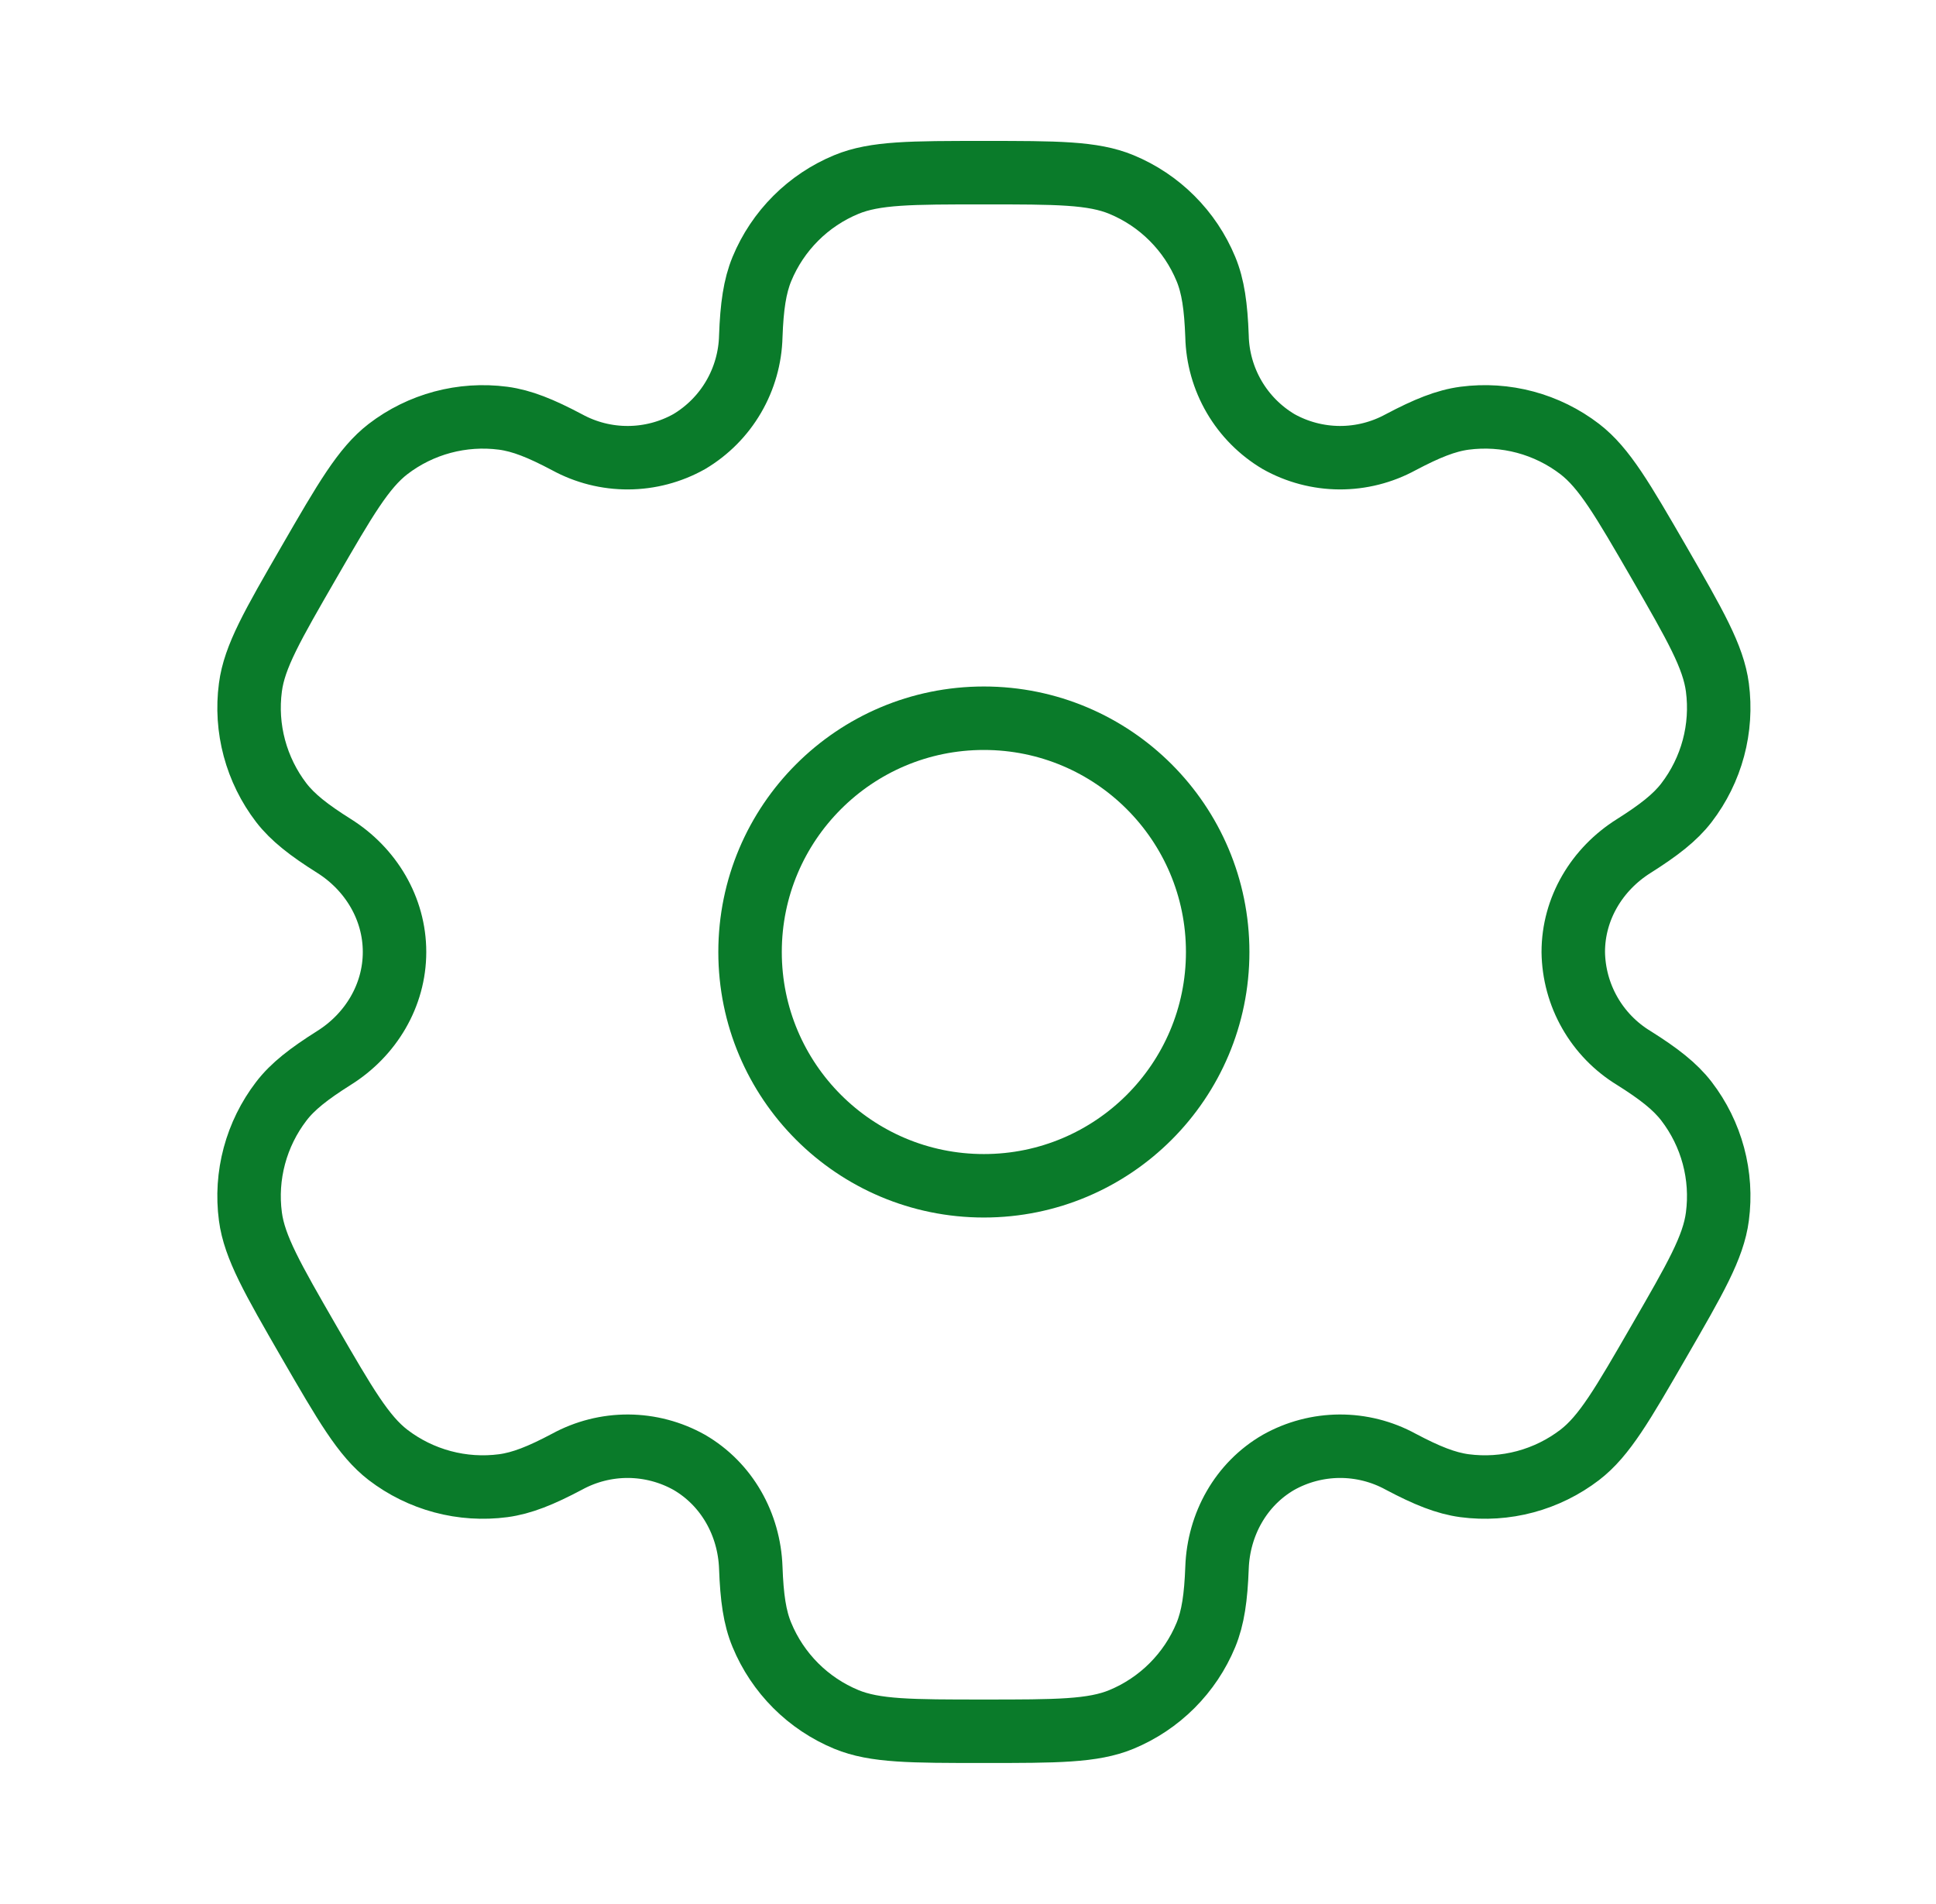
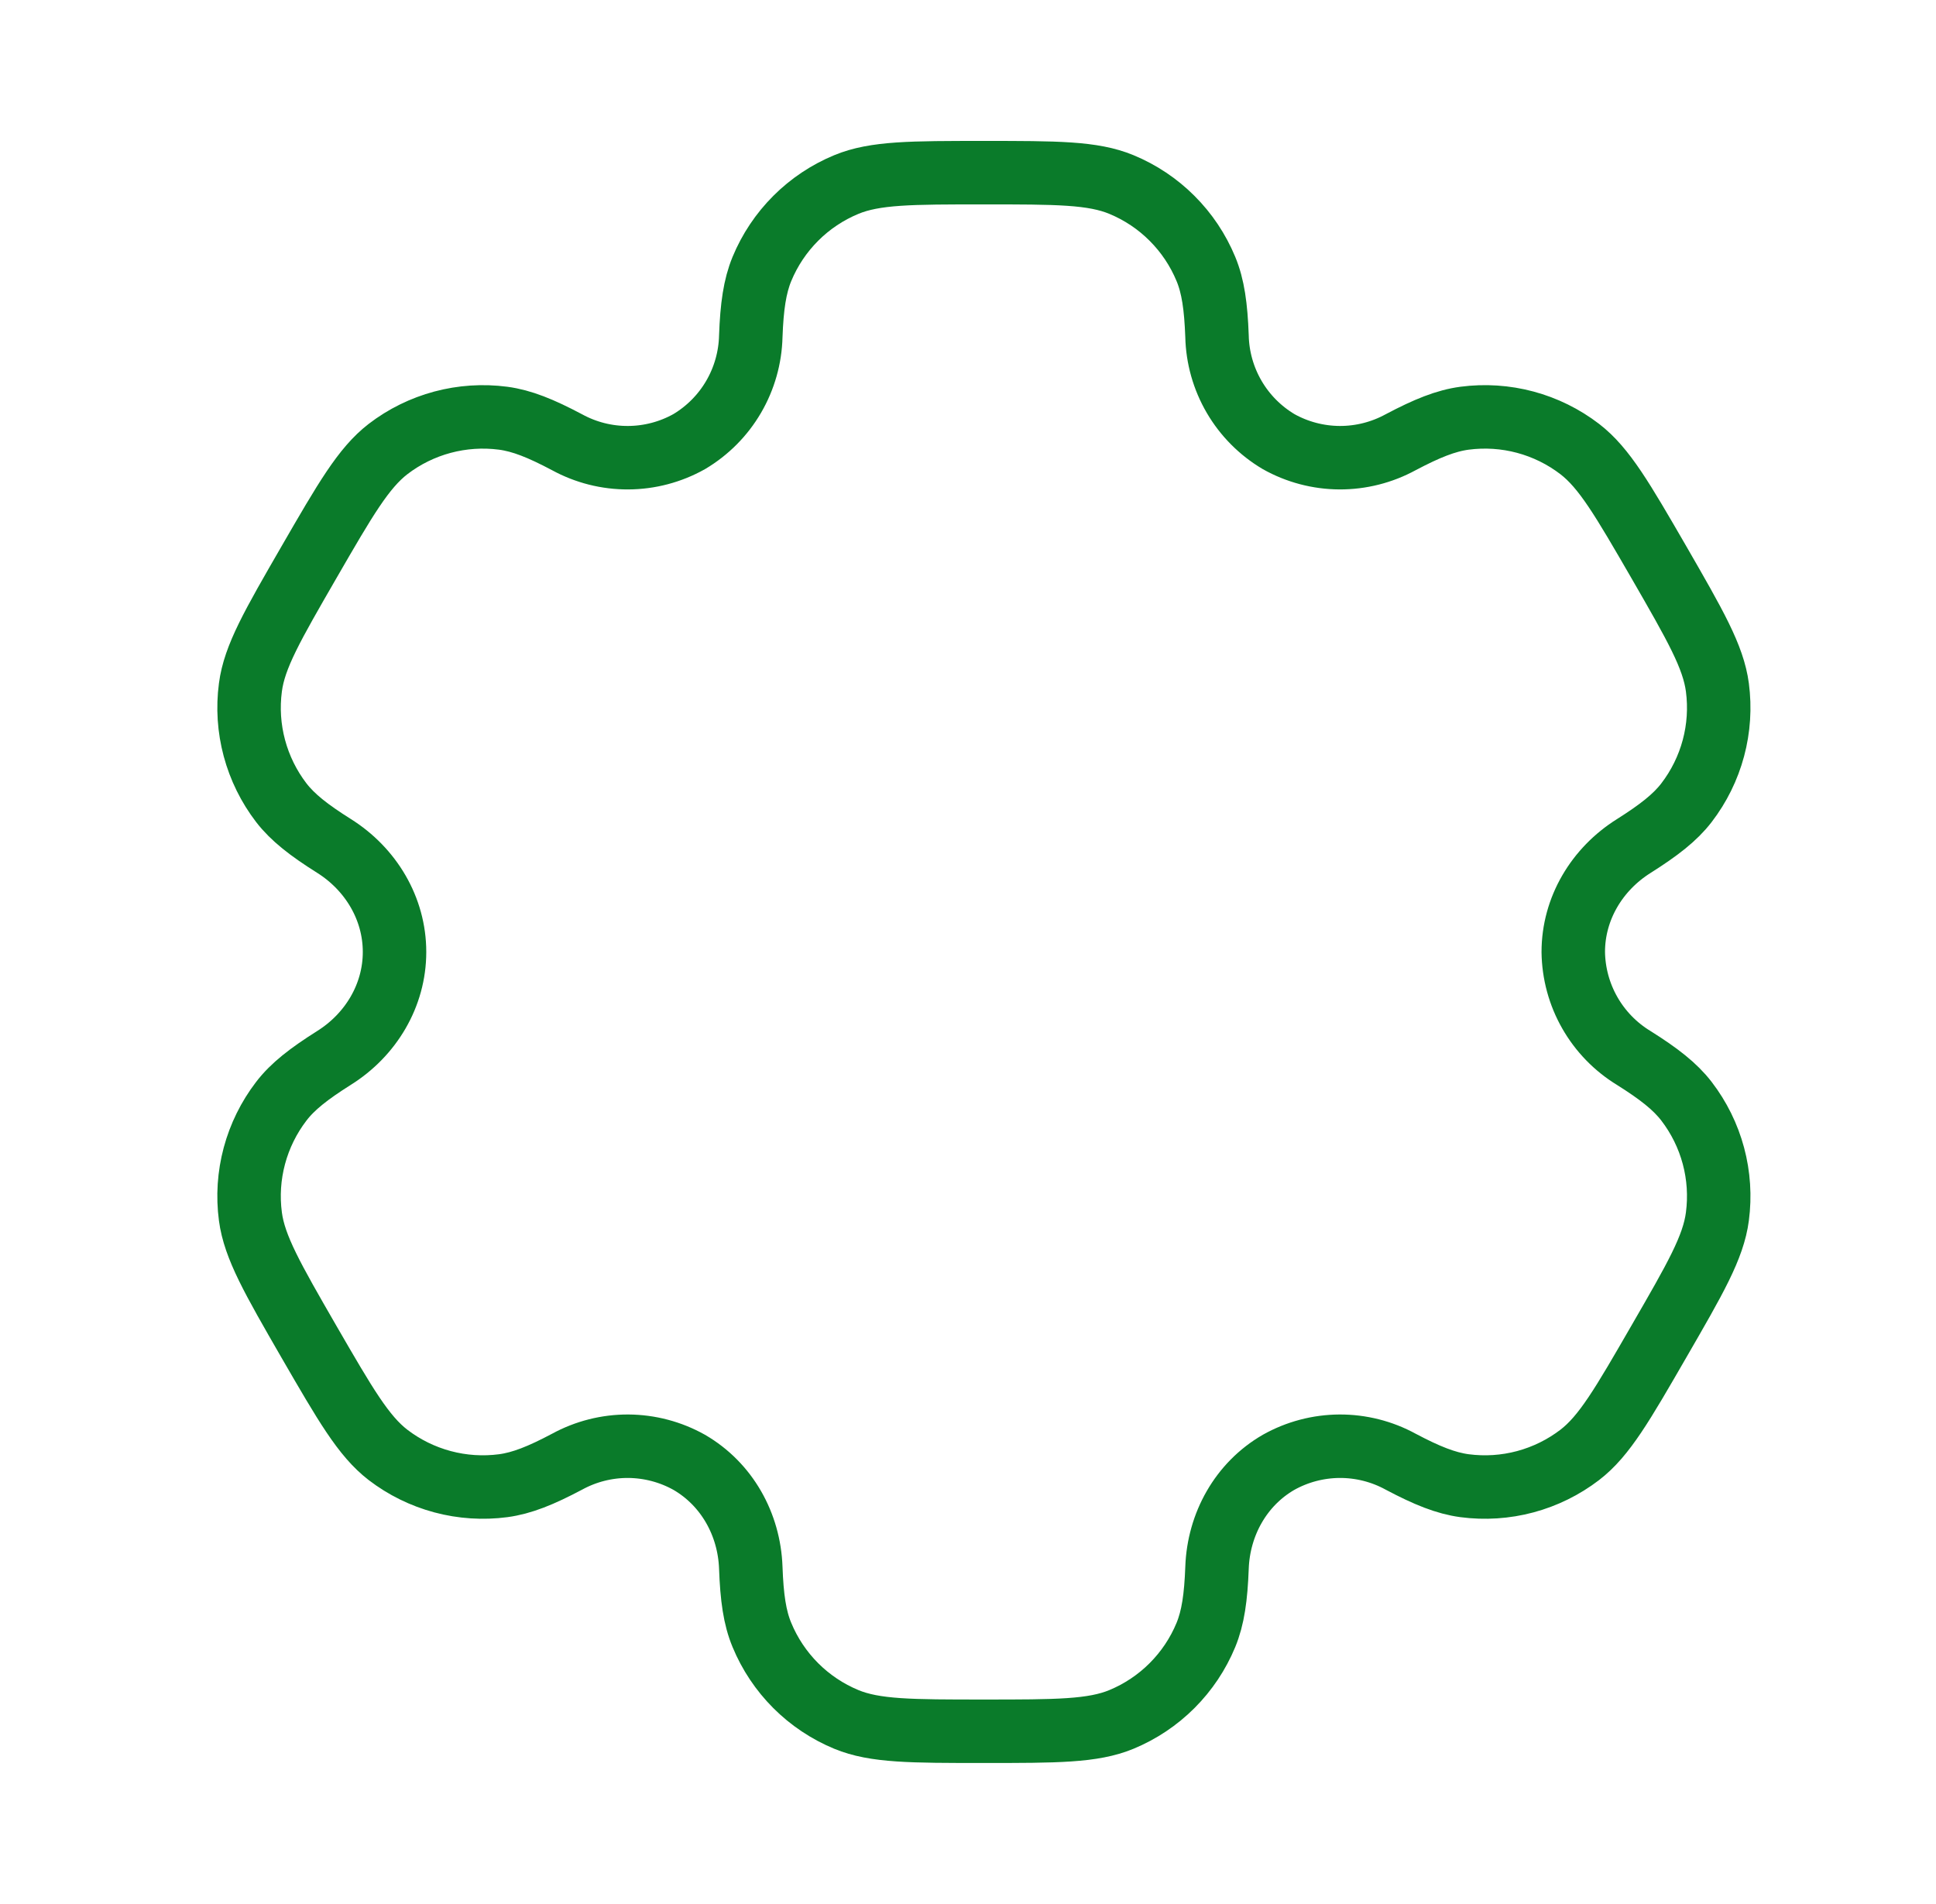
<svg xmlns="http://www.w3.org/2000/svg" width="61" height="60" viewBox="0 0 61 60" fill="none">
-   <path d="M31 37.367C35.069 37.367 38.367 34.069 38.367 30C38.367 25.931 35.069 22.633 31 22.633C26.931 22.633 23.633 25.931 23.633 30C23.633 34.069 26.931 37.367 31 37.367Z" stroke="#0A7B2A" stroke-width="2" />
  <path d="M35.335 5.815C34.434 5.441 33.289 5.441 31.001 5.441C28.712 5.441 27.568 5.441 26.666 5.815C26.07 6.062 25.528 6.423 25.072 6.88C24.616 7.336 24.254 7.878 24.007 8.474C23.781 9.022 23.69 9.663 23.656 10.594C23.64 11.266 23.454 11.924 23.115 12.505C22.776 13.087 22.294 13.572 21.716 13.916C21.128 14.245 20.467 14.42 19.794 14.423C19.121 14.427 18.458 14.259 17.867 13.936C17.042 13.499 16.446 13.258 15.854 13.179C14.563 13.01 13.257 13.359 12.224 14.152C11.453 14.749 10.879 15.738 9.734 17.72C8.59 19.702 8.015 20.692 7.89 21.662C7.805 22.301 7.848 22.951 8.015 23.574C8.182 24.197 8.47 24.782 8.862 25.294C9.226 25.765 9.734 26.16 10.522 26.656C11.684 27.386 12.431 28.628 12.431 29.999C12.431 31.369 11.684 32.612 10.522 33.339C9.734 33.837 9.223 34.232 8.862 34.704C8.47 35.216 8.182 35.8 8.015 36.423C7.848 37.046 7.805 37.696 7.89 38.336C8.018 39.303 8.59 40.296 9.732 42.277C10.879 44.259 11.451 45.249 12.224 45.846C12.736 46.238 13.32 46.526 13.944 46.693C14.567 46.86 15.217 46.902 15.856 46.818C16.446 46.739 17.042 46.499 17.867 46.062C18.458 45.739 19.121 45.571 19.794 45.574C20.467 45.578 21.128 45.752 21.716 46.081C22.902 46.769 23.607 48.034 23.656 49.404C23.69 50.337 23.778 50.975 24.007 51.523C24.254 52.12 24.616 52.661 25.072 53.118C25.528 53.574 26.07 53.936 26.666 54.183C27.568 54.556 28.712 54.556 31.001 54.556C33.289 54.556 34.434 54.556 35.335 54.183C35.931 53.936 36.473 53.574 36.929 53.118C37.386 52.661 37.748 52.12 37.995 51.523C38.221 50.975 38.311 50.337 38.346 49.404C38.395 48.034 39.1 46.766 40.286 46.081C40.873 45.752 41.534 45.578 42.207 45.574C42.88 45.571 43.544 45.739 44.134 46.062C44.959 46.499 45.556 46.739 46.145 46.818C46.785 46.902 47.435 46.86 48.058 46.693C48.681 46.526 49.265 46.238 49.777 45.846C50.551 45.251 51.123 44.259 52.267 42.277C53.412 40.296 53.986 39.306 54.112 38.336C54.196 37.696 54.154 37.046 53.987 36.423C53.82 35.8 53.532 35.216 53.139 34.704C52.776 34.232 52.267 33.837 51.479 33.341C50.904 32.991 50.427 32.501 50.093 31.916C49.759 31.332 49.58 30.672 49.571 29.999C49.571 28.628 50.318 27.386 51.479 26.659C52.267 26.16 52.778 25.765 53.139 25.294C53.532 24.782 53.82 24.197 53.987 23.574C54.154 22.951 54.196 22.301 54.112 21.662C53.984 20.694 53.412 19.702 52.27 17.72C51.123 15.738 50.551 14.749 49.777 14.152C49.265 13.759 48.681 13.471 48.058 13.304C47.435 13.137 46.785 13.095 46.145 13.179C45.556 13.258 44.959 13.499 44.132 13.936C43.541 14.258 42.879 14.426 42.206 14.423C41.533 14.419 40.873 14.245 40.286 13.916C39.707 13.572 39.226 13.087 38.886 12.505C38.547 11.924 38.361 11.266 38.346 10.594C38.311 9.66 38.223 9.022 37.995 8.474C37.748 7.878 37.386 7.336 36.929 6.88C36.473 6.423 35.931 6.062 35.335 5.815Z" stroke="#0A7B2A" stroke-width="2" />
</svg>